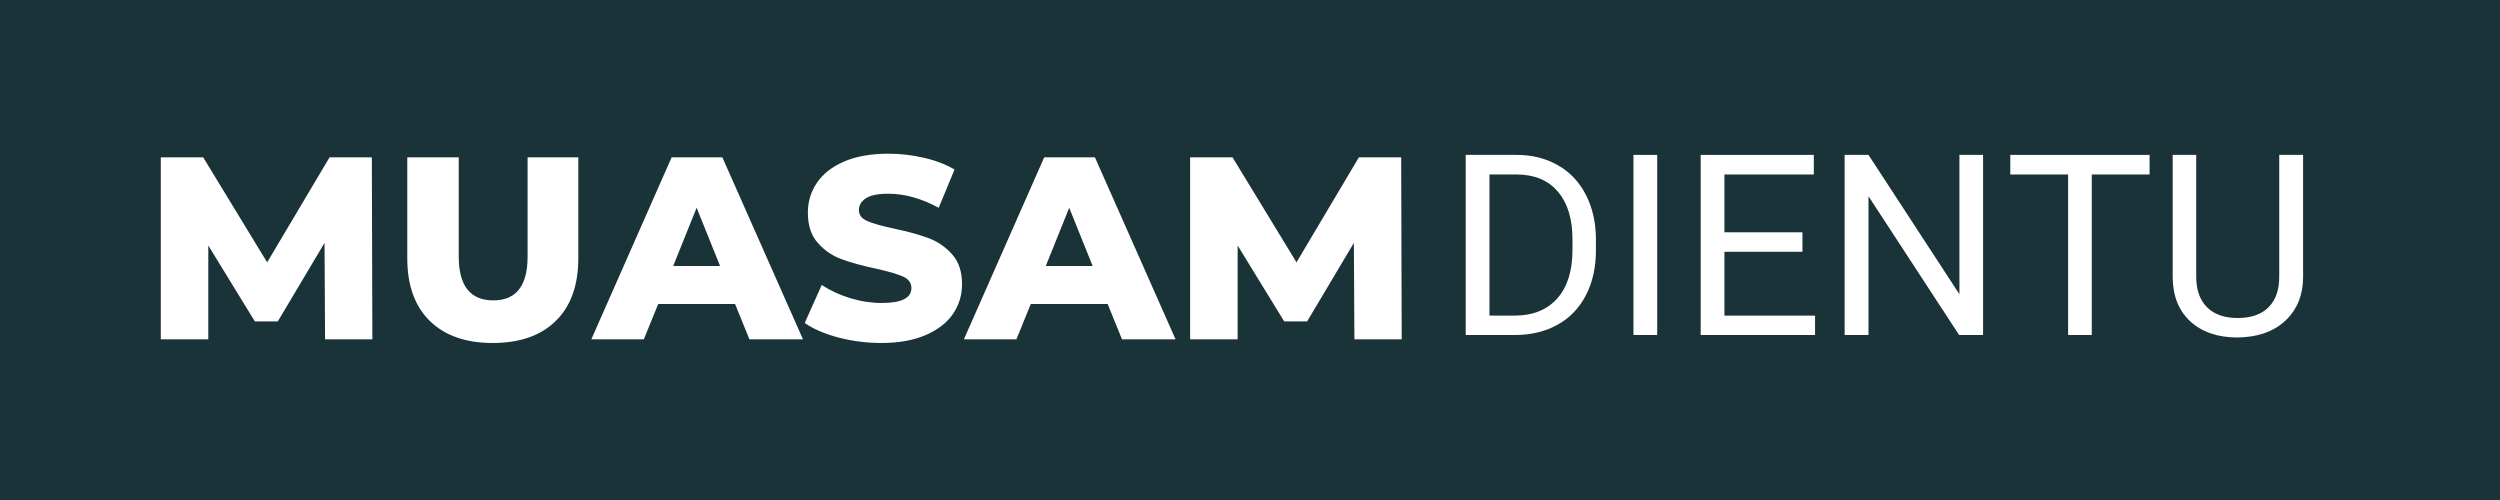
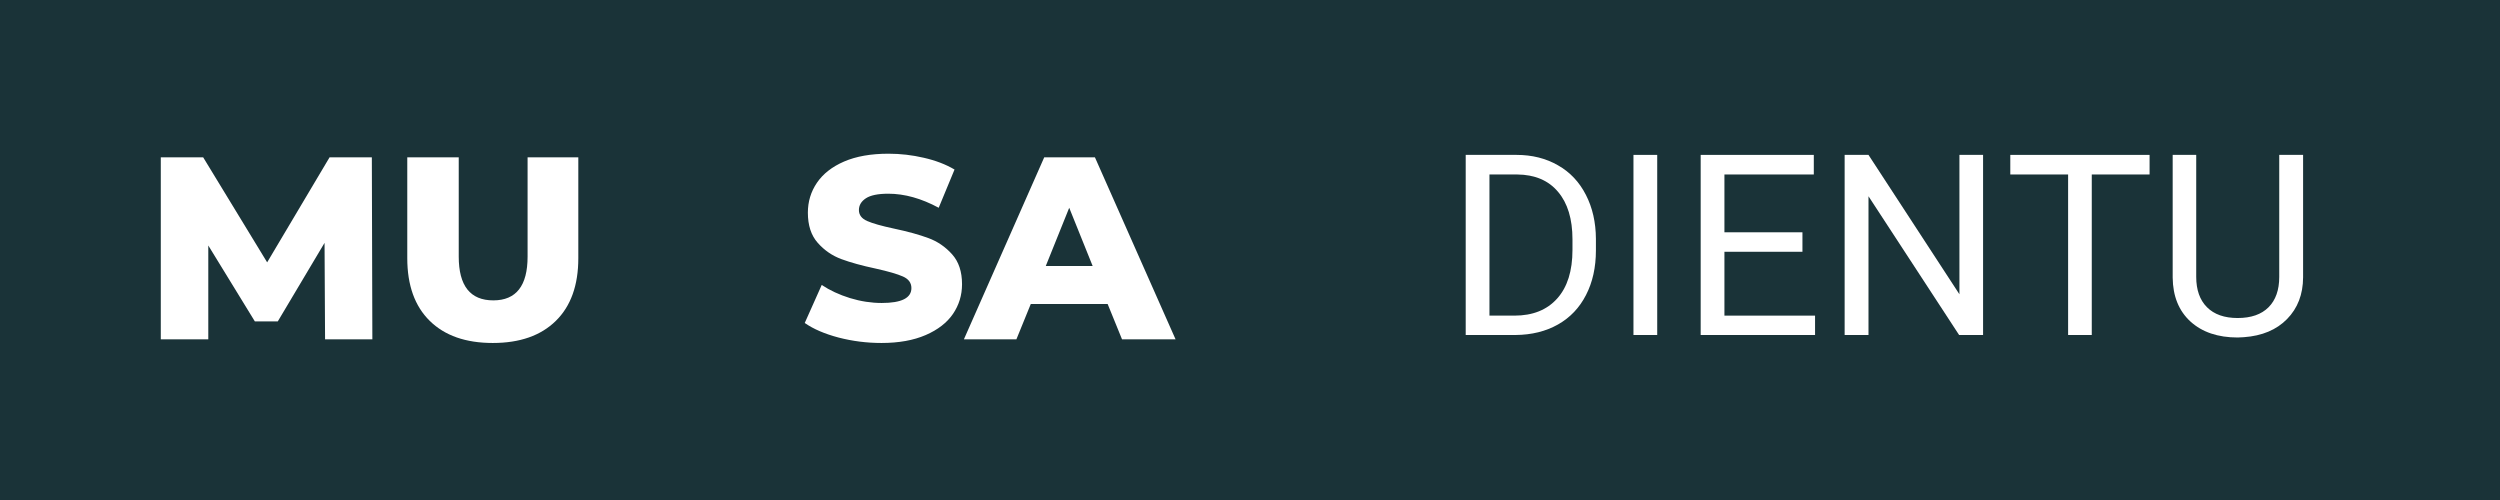
<svg xmlns="http://www.w3.org/2000/svg" width="500" zoomAndPan="magnify" viewBox="0 0 375 75" height="100" preserveAspectRatio="xMidYMid meet" version="1.0">
  <defs>
    <g />
  </defs>
-   <rect x="-37.5" width="450" fill="#ffffff" y="-7.5" height="90" fill-opacity="1" />
  <rect x="-37.5" width="450" fill="#1a3338" y="-7.5" height="90" fill-opacity="1" />
  <g fill="#ffffff" fill-opacity="1">
    <g transform="translate(21.385, 50.9)">
      <g>
        <path d="M 27.375 0 L 27.297 -14.469 L 20.281 -2.688 L 16.844 -2.688 L 9.859 -14.078 L 9.859 0 L 2.734 0 L 2.734 -27.297 L 9.094 -27.297 L 18.688 -11.547 L 28.047 -27.297 L 34.391 -27.297 L 34.469 0 Z M 27.375 0 " />
      </g>
    </g>
  </g>
  <g fill="#ffffff" fill-opacity="1">
    <g transform="translate(58.591, 50.9)">
      <g>
        <path d="M 15.328 0.547 C 11.273 0.547 8.125 -0.555 5.875 -2.766 C 3.625 -4.973 2.5 -8.109 2.5 -12.172 L 2.5 -27.297 L 10.219 -27.297 L 10.219 -12.406 C 10.219 -8.031 11.945 -5.844 15.406 -5.844 C 18.832 -5.844 20.547 -8.031 20.547 -12.406 L 20.547 -27.297 L 28.156 -27.297 L 28.156 -12.172 C 28.156 -8.109 27.031 -4.973 24.781 -2.766 C 22.531 -0.555 19.379 0.547 15.328 0.547 Z M 15.328 0.547 " />
      </g>
    </g>
  </g>
  <g fill="#ffffff" fill-opacity="1">
    <g transform="translate(89.245, 50.9)">
      <g>
-         <path d="M 21.016 -5.297 L 9.484 -5.297 L 7.328 0 L -0.547 0 L 11.5 -27.297 L 19.109 -27.297 L 31.203 0 L 23.172 0 Z M 18.766 -11 L 15.25 -19.734 L 11.734 -11 Z M 18.766 -11 " />
-       </g>
+         </g>
    </g>
  </g>
  <g fill="#ffffff" fill-opacity="1">
    <g transform="translate(119.899, 50.9)">
      <g>
        <path d="M 12.328 0.547 C 10.117 0.547 7.973 0.273 5.891 -0.266 C 3.805 -0.816 2.113 -1.547 0.812 -2.453 L 3.359 -8.156 C 4.578 -7.344 5.988 -6.688 7.594 -6.188 C 9.207 -5.695 10.797 -5.453 12.359 -5.453 C 15.328 -5.453 16.812 -6.195 16.812 -7.688 C 16.812 -8.469 16.391 -9.047 15.547 -9.422 C 14.703 -9.797 13.344 -10.191 11.469 -10.609 C 9.414 -11.047 7.695 -11.52 6.312 -12.031 C 4.938 -12.539 3.754 -13.352 2.766 -14.469 C 1.773 -15.582 1.281 -17.094 1.281 -19 C 1.281 -20.656 1.734 -22.148 2.641 -23.484 C 3.555 -24.828 4.914 -25.891 6.719 -26.672 C 8.531 -27.453 10.75 -27.844 13.375 -27.844 C 15.164 -27.844 16.93 -27.641 18.672 -27.234 C 20.422 -26.836 21.957 -26.25 23.281 -25.469 L 20.906 -19.734 C 18.301 -21.141 15.781 -21.844 13.344 -21.844 C 11.801 -21.844 10.68 -21.613 9.984 -21.156 C 9.285 -20.695 8.938 -20.109 8.938 -19.391 C 8.938 -18.66 9.348 -18.113 10.172 -17.75 C 11.004 -17.383 12.348 -17.004 14.203 -16.609 C 16.273 -16.172 17.992 -15.695 19.359 -15.188 C 20.723 -14.688 21.906 -13.879 22.906 -12.766 C 23.906 -11.66 24.406 -10.16 24.406 -8.266 C 24.406 -6.629 23.953 -5.145 23.047 -3.812 C 22.141 -2.488 20.773 -1.43 18.953 -0.641 C 17.129 0.148 14.922 0.547 12.328 0.547 Z M 12.328 0.547 " />
      </g>
    </g>
  </g>
  <g fill="#ffffff" fill-opacity="1">
    <g transform="translate(145.132, 50.9)">
      <g>
-         <path d="M 21.016 -5.297 L 9.484 -5.297 L 7.328 0 L -0.547 0 L 11.5 -27.297 L 19.109 -27.297 L 31.203 0 L 23.172 0 Z M 18.766 -11 L 15.25 -19.734 L 11.734 -11 Z M 18.766 -11 " />
+         <path d="M 21.016 -5.297 L 9.484 -5.297 L 7.328 0 L -0.547 0 L 11.5 -27.297 L 19.109 -27.297 L 31.203 0 L 23.172 0 M 18.766 -11 L 15.25 -19.734 L 11.734 -11 Z M 18.766 -11 " />
      </g>
    </g>
  </g>
  <g fill="#ffffff" fill-opacity="1">
    <g transform="translate(175.786, 50.9)">
      <g>
-         <path d="M 27.375 0 L 27.297 -14.469 L 20.281 -2.688 L 16.844 -2.688 L 9.859 -14.078 L 9.859 0 L 2.734 0 L 2.734 -27.297 L 9.094 -27.297 L 18.688 -11.547 L 28.047 -27.297 L 34.391 -27.297 L 34.469 0 Z M 27.375 0 " />
-       </g>
+         </g>
    </g>
  </g>
  <g fill="#ffffff" fill-opacity="1">
    <g transform="translate(216.715, 50.25)">
      <g>
        <path d="M 3.141 0 L 3.141 -27.016 L 10.766 -27.016 C 13.109 -27.016 15.18 -26.492 16.984 -25.453 C 18.797 -24.422 20.191 -22.941 21.172 -21.016 C 22.16 -19.098 22.66 -16.898 22.672 -14.422 L 22.672 -12.688 C 22.672 -10.145 22.176 -7.914 21.188 -6 C 20.207 -4.082 18.805 -2.609 16.984 -1.578 C 15.16 -0.547 13.035 -0.02 10.609 0 Z M 6.703 -24.078 L 6.703 -2.906 L 10.453 -2.906 C 13.191 -2.906 15.328 -3.758 16.859 -5.469 C 18.391 -7.176 19.156 -9.609 19.156 -12.766 L 19.156 -14.344 C 19.156 -17.406 18.43 -19.785 16.984 -21.484 C 15.547 -23.191 13.504 -24.055 10.859 -24.078 Z M 6.703 -24.078 " />
      </g>
    </g>
  </g>
  <g fill="#ffffff" fill-opacity="1">
    <g transform="translate(241.629, 50.25)">
      <g>
        <path d="M 6.953 0 L 3.391 0 L 3.391 -27.016 L 6.953 -27.016 Z M 6.953 0 " />
      </g>
    </g>
  </g>
  <g fill="#ffffff" fill-opacity="1">
    <g transform="translate(251.961, 50.25)">
      <g>
        <path d="M 18.406 -12.484 L 6.703 -12.484 L 6.703 -2.906 L 20.297 -2.906 L 20.297 0 L 3.141 0 L 3.141 -27.016 L 20.109 -27.016 L 20.109 -24.078 L 6.703 -24.078 L 6.703 -15.406 L 18.406 -15.406 Z M 18.406 -12.484 " />
      </g>
    </g>
  </g>
  <g fill="#ffffff" fill-opacity="1">
    <g transform="translate(273.555, 50.25)">
      <g>
        <path d="M 23.906 0 L 20.312 0 L 6.719 -20.812 L 6.719 0 L 3.141 0 L 3.141 -27.016 L 6.719 -27.016 L 20.359 -6.109 L 20.359 -27.016 L 23.906 -27.016 Z M 23.906 0 " />
      </g>
    </g>
  </g>
  <g fill="#ffffff" fill-opacity="1">
    <g transform="translate(300.639, 50.25)">
      <g>
        <path d="M 21.797 -24.078 L 13.125 -24.078 L 13.125 0 L 9.578 0 L 9.578 -24.078 L 0.906 -24.078 L 0.906 -27.016 L 21.797 -27.016 Z M 21.797 -24.078 " />
      </g>
    </g>
  </g>
  <g fill="#ffffff" fill-opacity="1">
    <g transform="translate(323.308, 50.25)">
      <g>
        <path d="M 22.156 -27.016 L 22.156 -8.641 C 22.145 -6.098 21.344 -4.016 19.75 -2.391 C 18.164 -0.773 16.008 0.129 13.281 0.328 L 12.344 0.375 C 9.383 0.375 7.023 -0.422 5.266 -2.016 C 3.516 -3.617 2.625 -5.816 2.594 -8.609 L 2.594 -27.016 L 6.125 -27.016 L 6.125 -8.719 C 6.125 -6.77 6.66 -5.254 7.734 -4.172 C 8.816 -3.086 10.352 -2.547 12.344 -2.547 C 14.352 -2.547 15.895 -3.082 16.969 -4.156 C 18.039 -5.227 18.578 -6.742 18.578 -8.703 L 18.578 -27.016 Z M 22.156 -27.016 " />
      </g>
    </g>
  </g>
</svg>